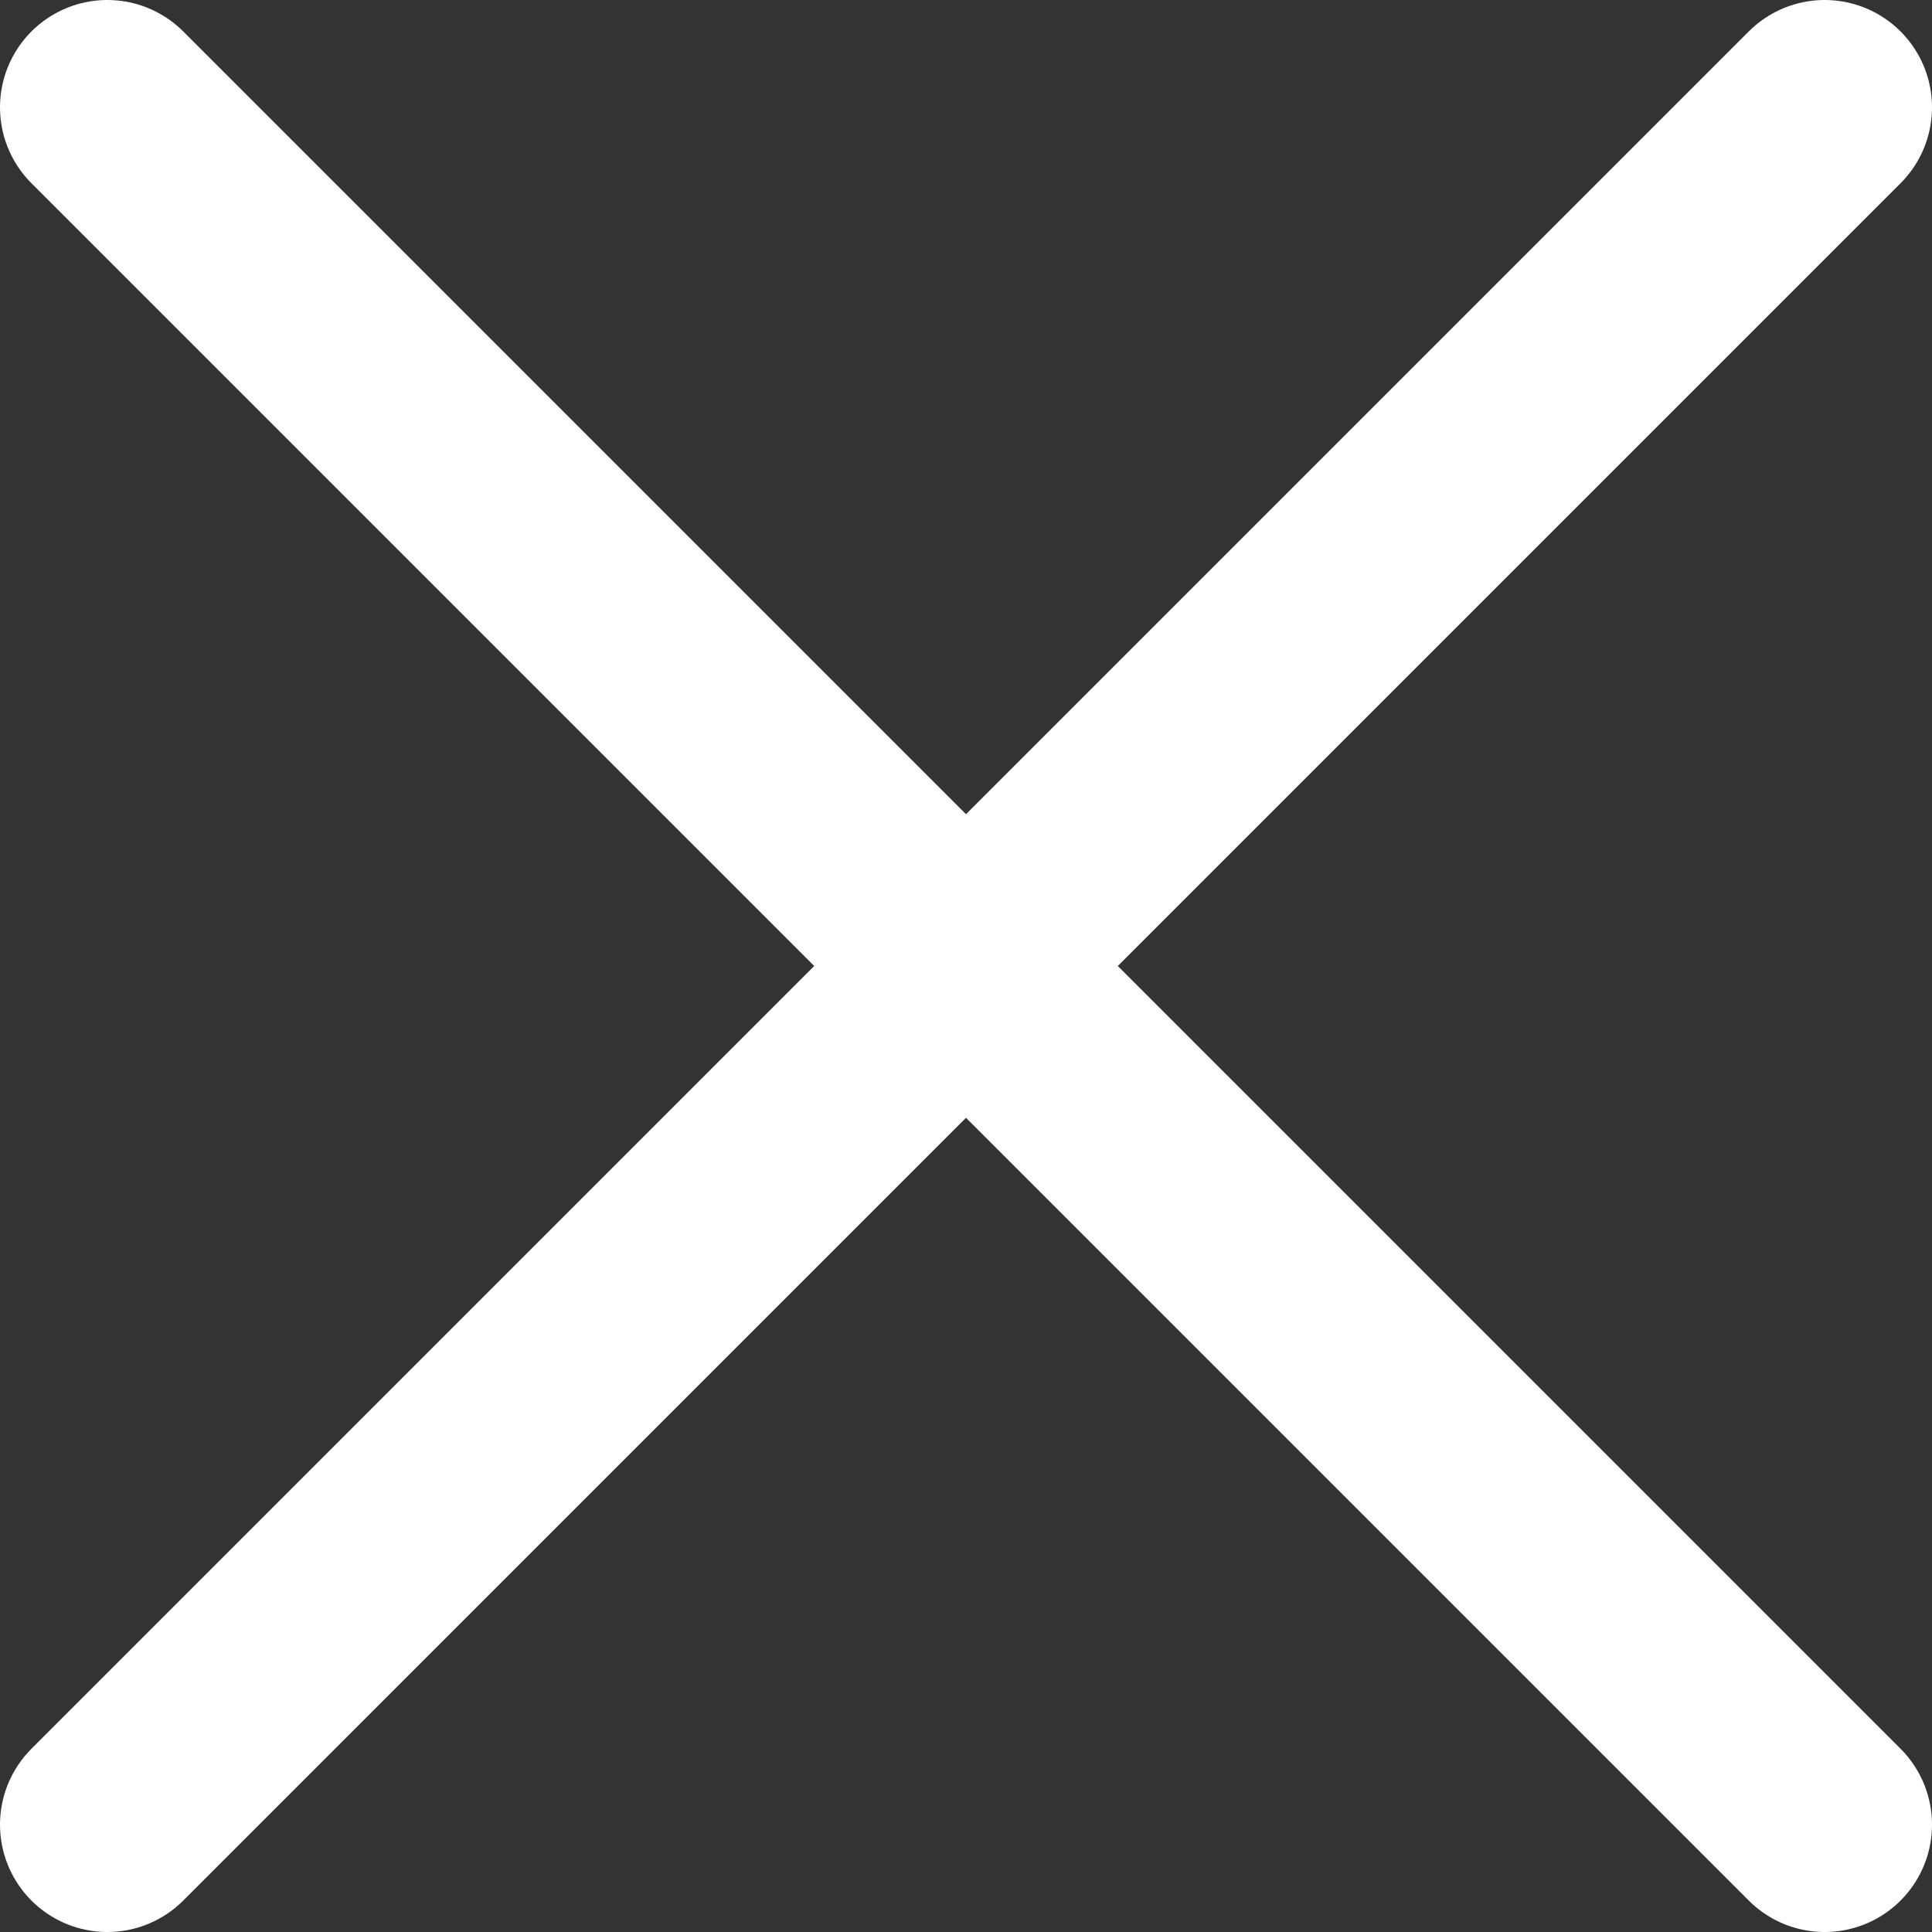
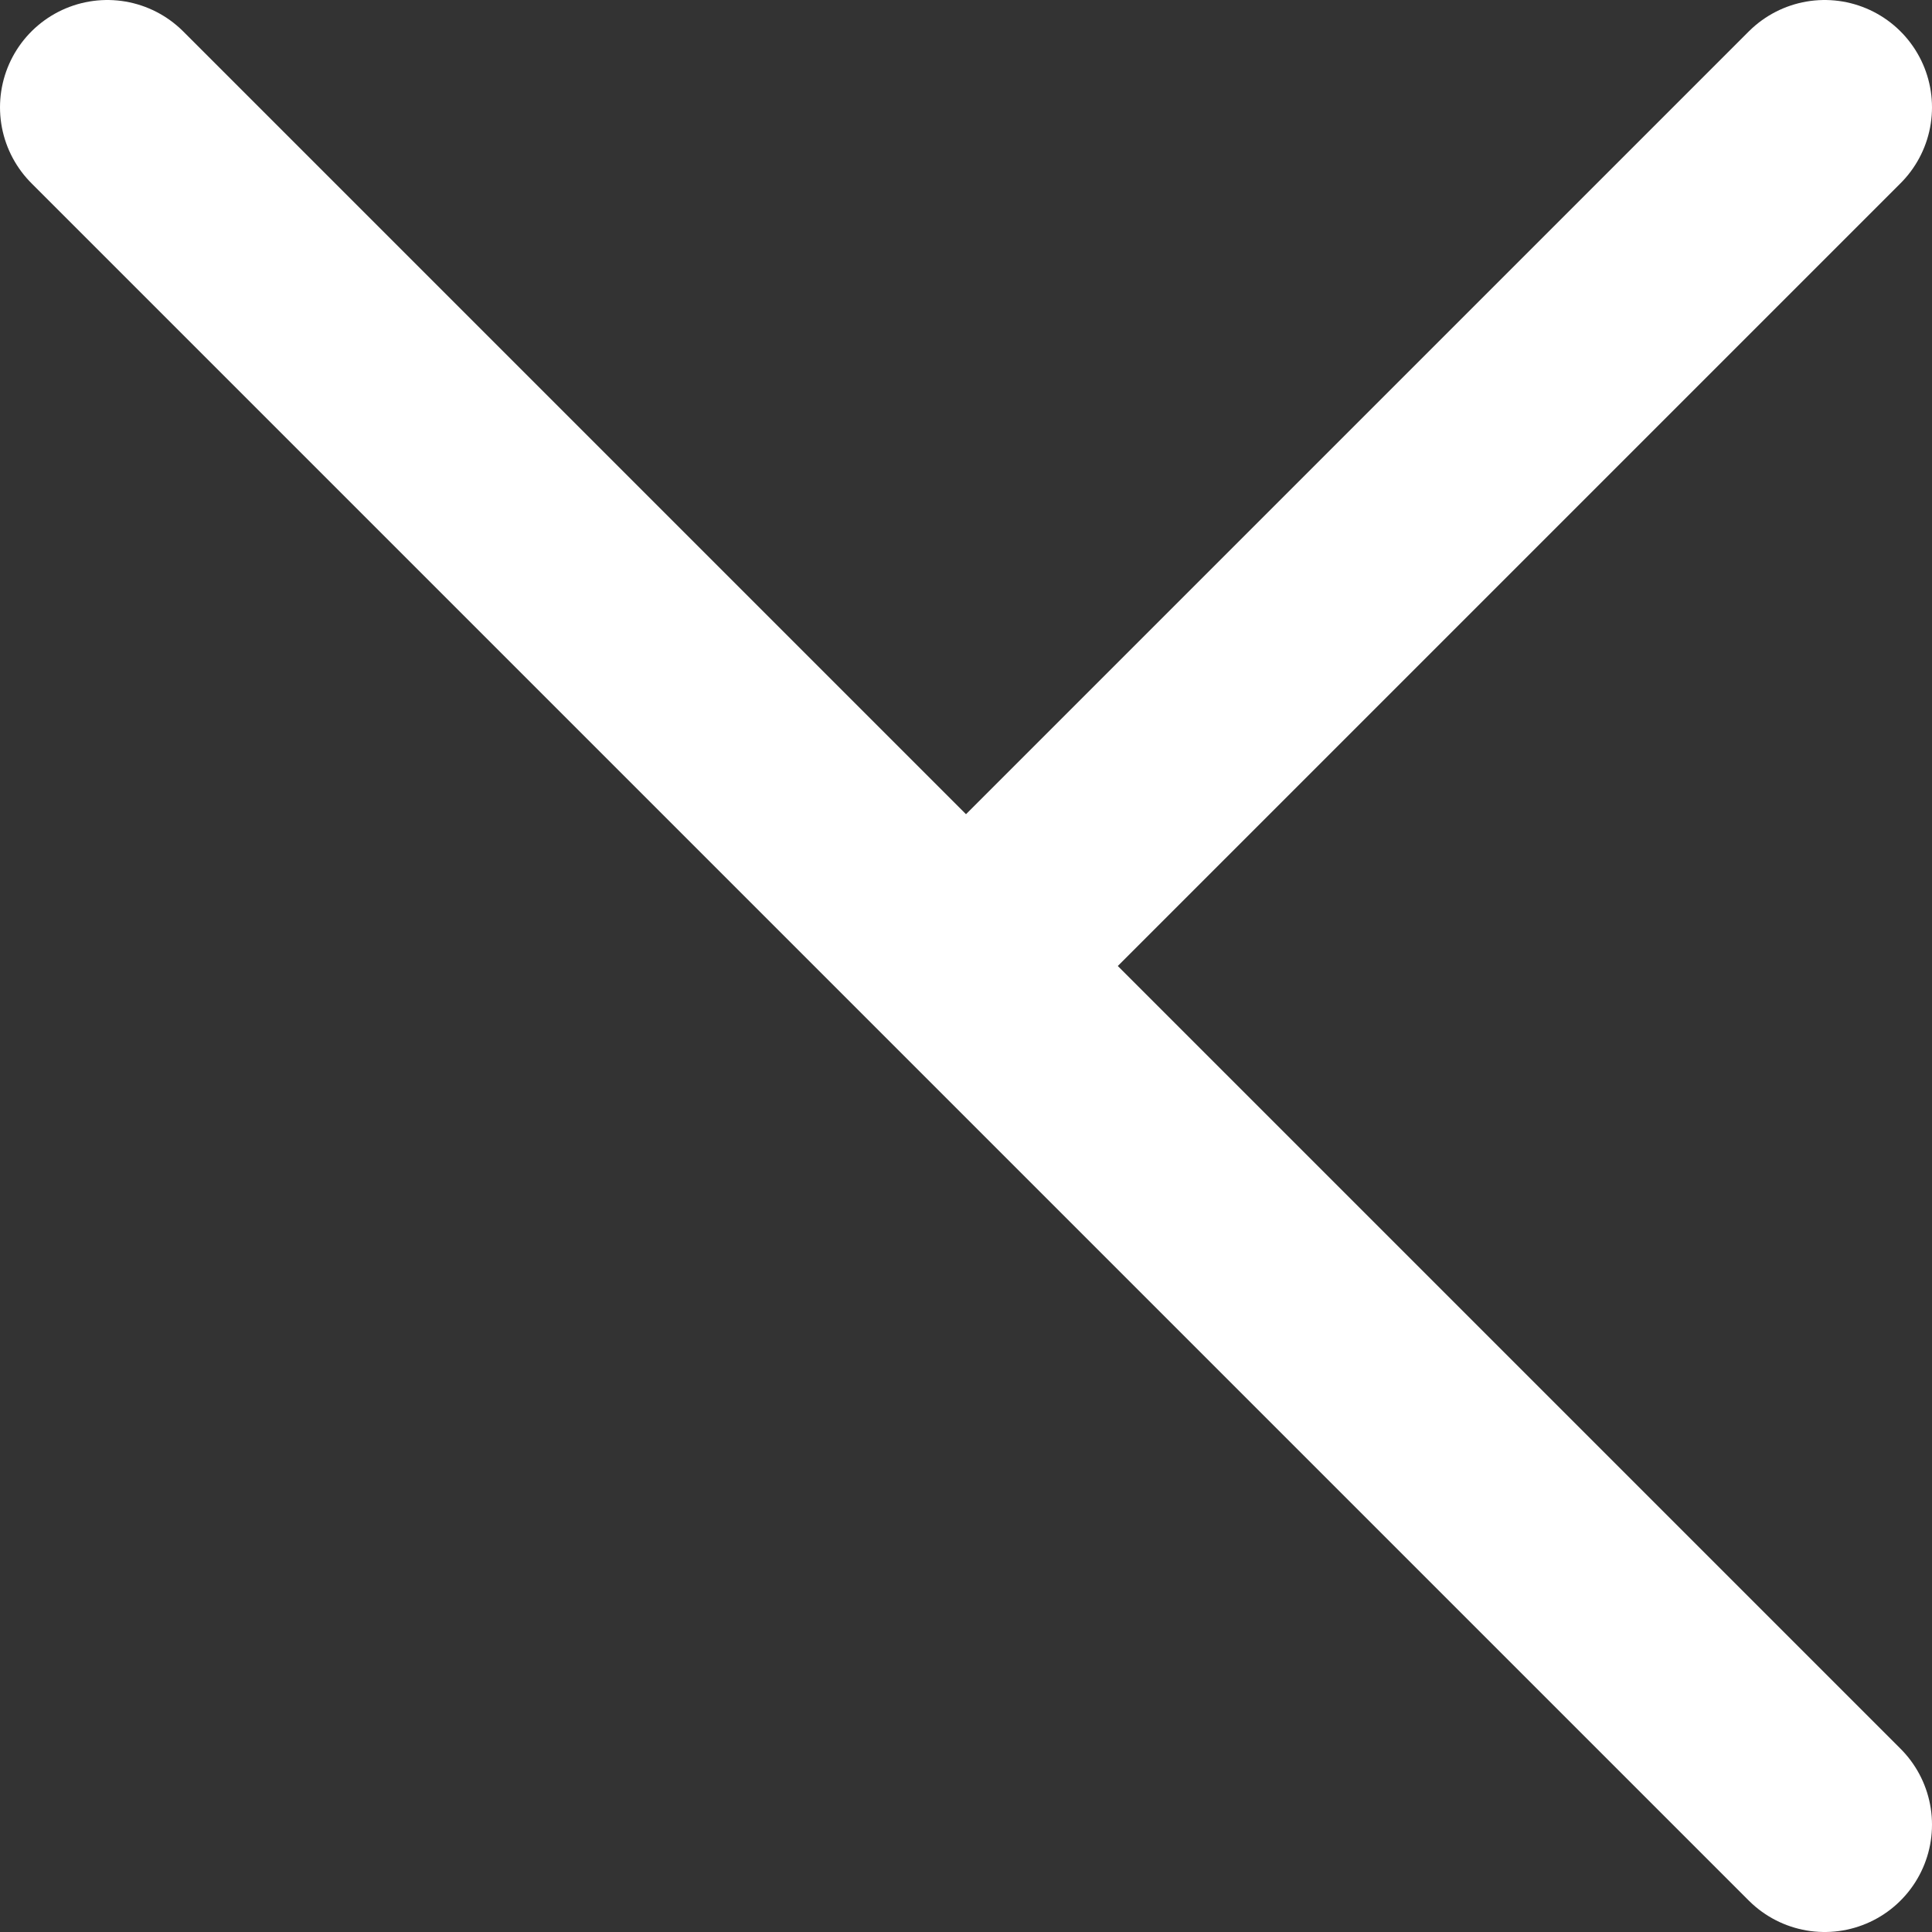
<svg xmlns="http://www.w3.org/2000/svg" width="18px" height="18px" viewBox="0 0 18 18" version="1.1">
  <rect x="0" y="0" width="18" height="18" fill="#333333" stroke="none" />
  <title>59711C13-8322-4CD0-8F03-2E83540D36D2mdpi/</title>
  <desc>Created with sketchtool.</desc>
  <g id="Final-Short" stroke="none" stroke-width="1" fill="none" fill-rule="evenodd" stroke-linecap="round" stroke-linejoin="round">
    <g id="Home-V8.0--S--Dark---2-Liner" transform="translate(-1309, -18)" stroke="#FFFFFF" stroke-width="2">
      <g id="Group-8">
        <g id="Group">
          <g id="Cancel-icon" transform="translate(1310, 19)">
-             <path d="M8,8 L16,0 L8,8 L0,0 L8,8 Z M8,8 L0,16 L8,8 L16,16 L8,8 Z" id="Close-Ad" />
+             <path d="M8,8 L16,0 L8,8 L0,0 L8,8 Z M8,8 L8,8 L16,16 L8,8 Z" id="Close-Ad" />
          </g>
        </g>
      </g>
    </g>
  </g>
</svg>